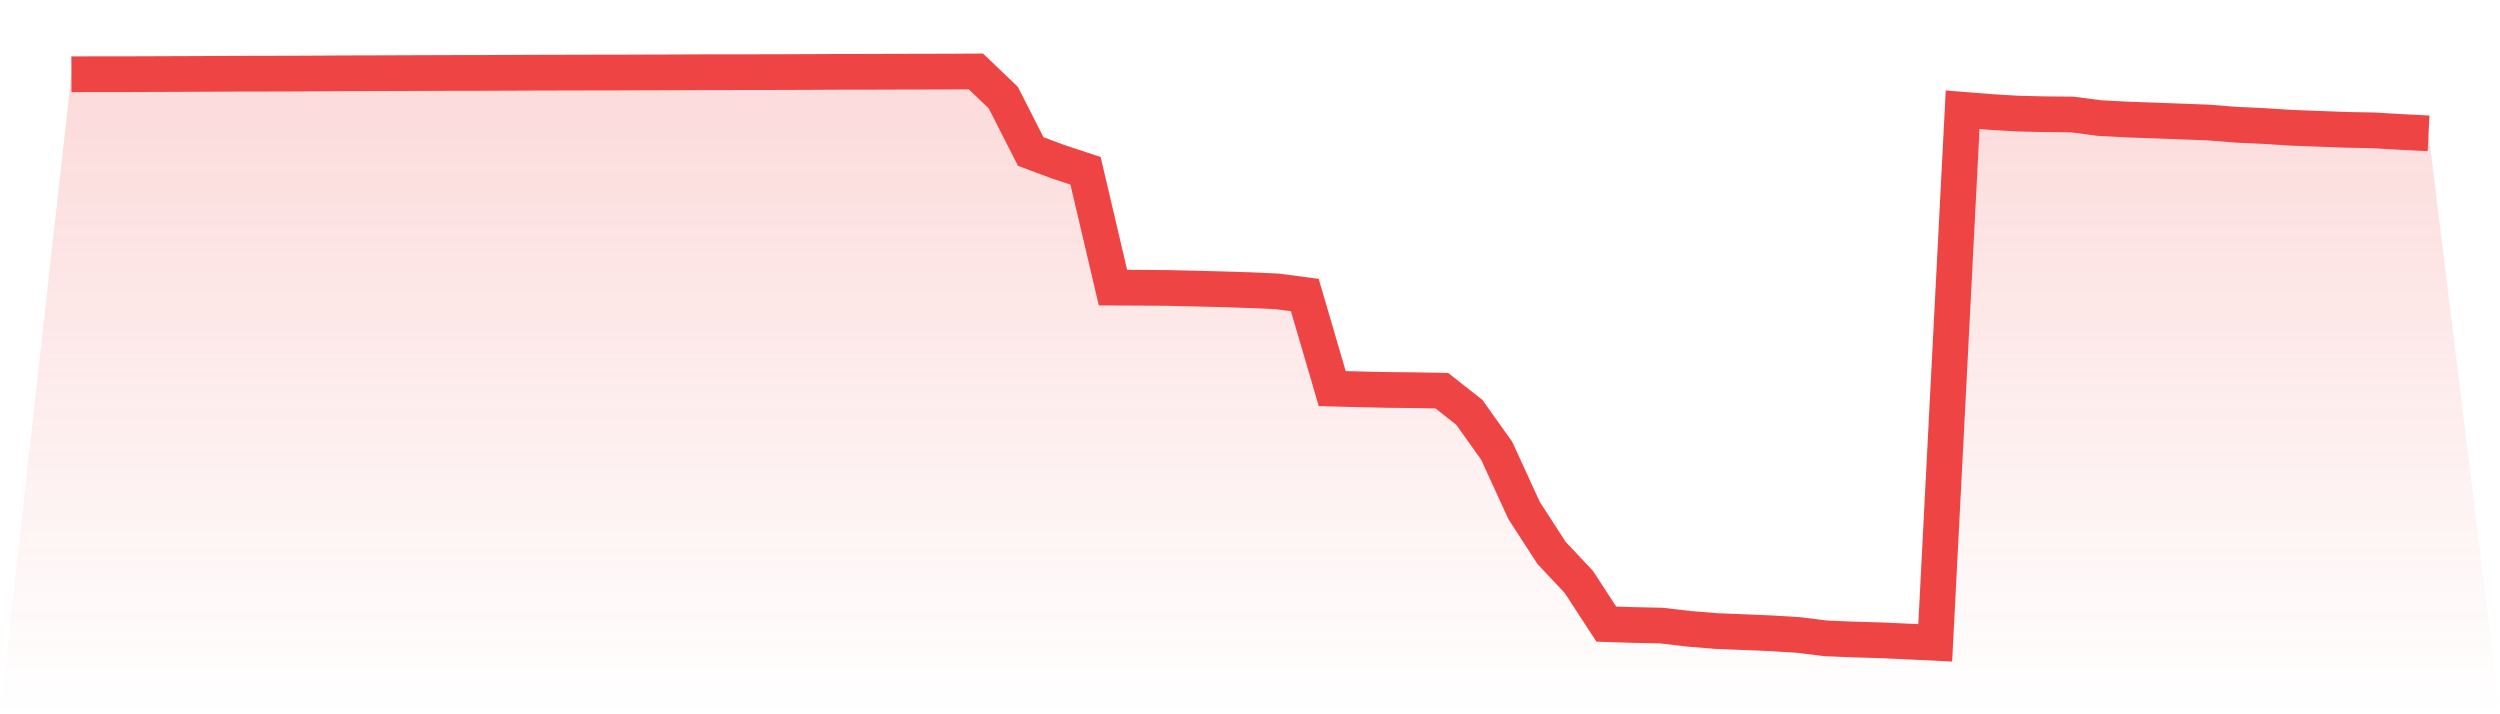
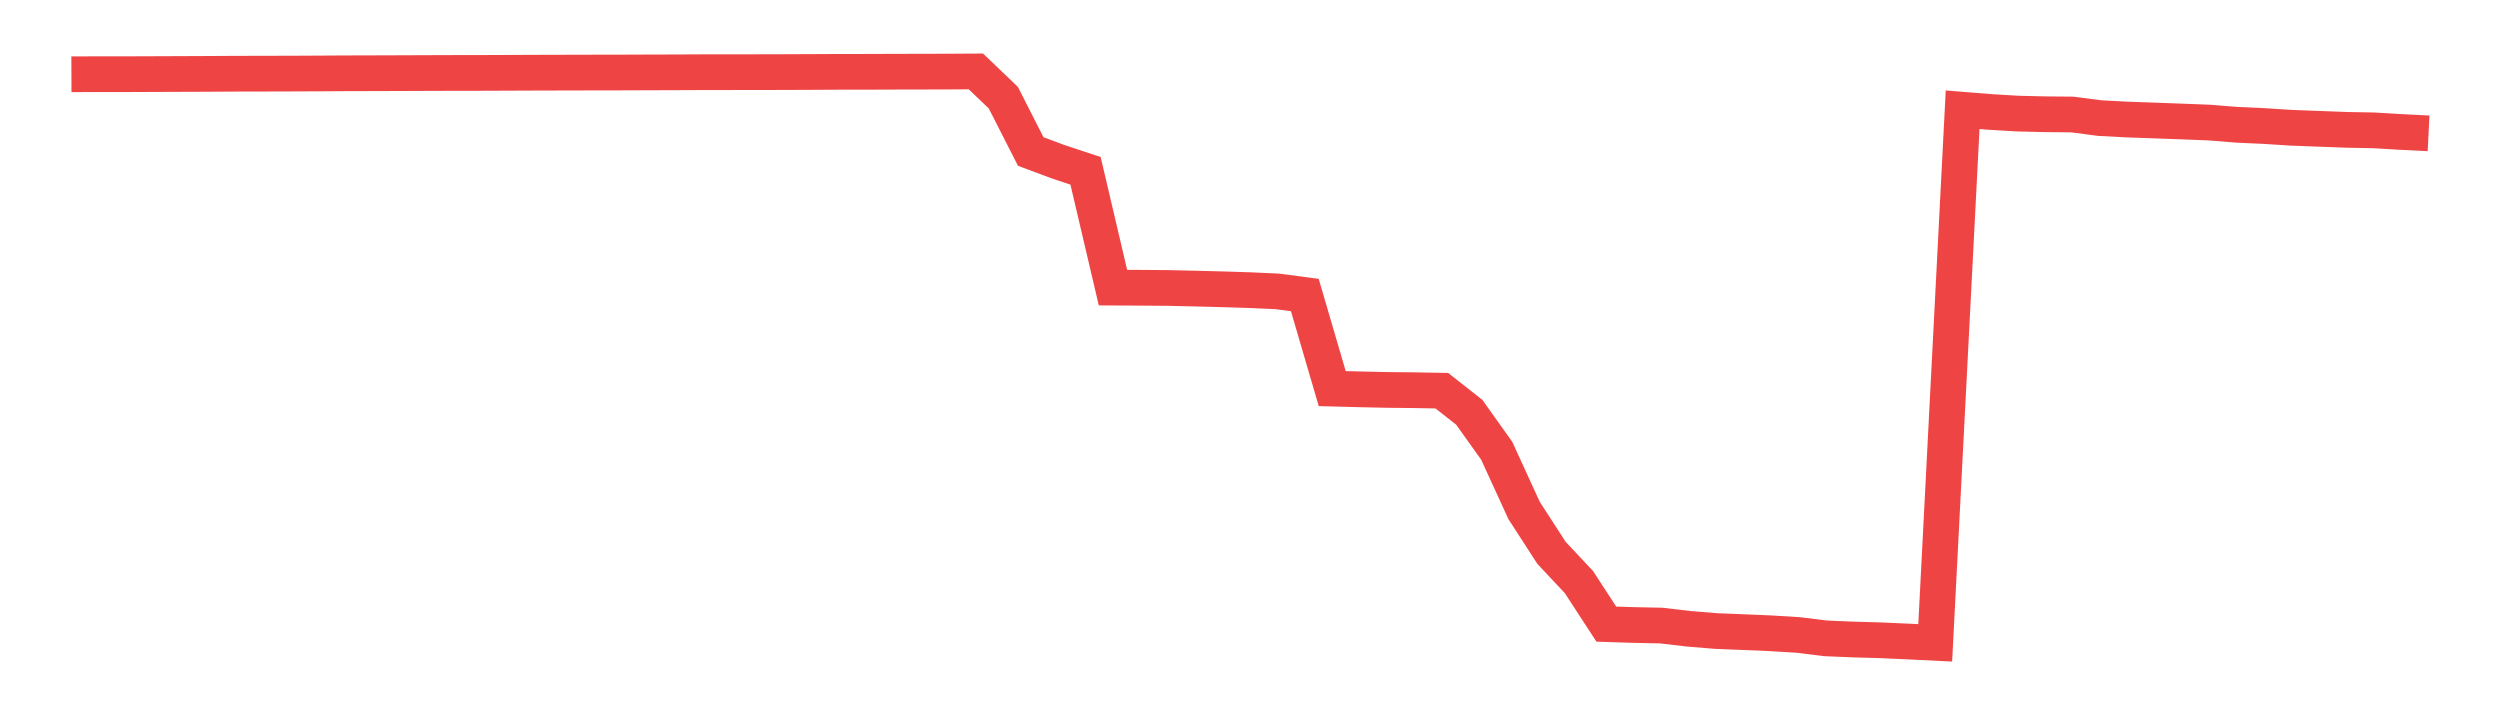
<svg xmlns="http://www.w3.org/2000/svg" viewBox="0 0 140 40">
  <defs>
    <linearGradient id="gradient" x1="0" x2="0" y1="0" y2="1">
      <stop offset="0%" stop-color="#ef4444" stop-opacity="0.2" />
      <stop offset="100%" stop-color="#ef4444" stop-opacity="0" />
    </linearGradient>
  </defs>
-   <path d="M4,4.16 L4,4.16 L5.535,4.154 L7.07,4.155 L8.605,4.149 L10.14,4.143 L11.674,4.137 L13.209,4.128 L14.744,4.125 L16.279,4.121 L17.814,4.114 L19.349,4.105 L20.884,4.101 L22.419,4.096 L23.953,4.09 L25.488,4.085 L27.023,4.083 L28.558,4.077 L30.093,4.071 L31.628,4.067 L33.163,4.063 L34.698,4.061 L36.233,4.055 L37.767,4.051 L39.302,4.044 L40.837,4.042 L42.372,4.041 L43.907,4.037 L45.442,4.031 L46.977,4.023 L48.512,4.022 L50.047,4.016 L51.581,4.013 L53.116,4.009 L54.651,4 L56.186,5.469 L57.721,8.484 L59.256,9.057 L60.791,9.566 L62.326,16.107 L63.86,16.114 L65.395,16.126 L66.93,16.161 L68.465,16.2 L70,16.249 L71.535,16.319 L73.07,16.522 L74.605,21.762 L76.14,21.802 L77.674,21.836 L79.209,21.851 L80.744,21.88 L82.279,23.088 L83.814,25.239 L85.349,28.587 L86.884,30.959 L88.419,32.595 L89.953,34.95 L91.488,35 L93.023,35.031 L94.558,35.211 L96.093,35.337 L97.628,35.399 L99.163,35.464 L100.698,35.558 L102.233,35.748 L103.767,35.812 L105.302,35.855 L106.837,35.924 L108.372,36 L109.907,6.145 L111.442,6.269 L112.977,6.361 L114.512,6.398 L116.047,6.412 L117.581,6.613 L119.116,6.694 L120.651,6.748 L122.186,6.804 L123.721,6.864 L125.256,6.987 L126.791,7.058 L128.326,7.155 L129.86,7.213 L131.395,7.271 L132.93,7.3 L134.465,7.391 L136,7.468 L140,40 L0,40 z" fill="url(#gradient)" />
  <path d="M4,4.16 L4,4.16 L5.535,4.154 L7.07,4.155 L8.605,4.149 L10.14,4.143 L11.674,4.137 L13.209,4.128 L14.744,4.125 L16.279,4.121 L17.814,4.114 L19.349,4.105 L20.884,4.101 L22.419,4.096 L23.953,4.09 L25.488,4.085 L27.023,4.083 L28.558,4.077 L30.093,4.071 L31.628,4.067 L33.163,4.063 L34.698,4.061 L36.233,4.055 L37.767,4.051 L39.302,4.044 L40.837,4.042 L42.372,4.041 L43.907,4.037 L45.442,4.031 L46.977,4.023 L48.512,4.022 L50.047,4.016 L51.581,4.013 L53.116,4.009 L54.651,4 L56.186,5.469 L57.721,8.484 L59.256,9.057 L60.791,9.566 L62.326,16.107 L63.86,16.114 L65.395,16.126 L66.93,16.161 L68.465,16.2 L70,16.249 L71.535,16.319 L73.07,16.522 L74.605,21.762 L76.14,21.802 L77.674,21.836 L79.209,21.851 L80.744,21.88 L82.279,23.088 L83.814,25.239 L85.349,28.587 L86.884,30.959 L88.419,32.595 L89.953,34.95 L91.488,35 L93.023,35.031 L94.558,35.211 L96.093,35.337 L97.628,35.399 L99.163,35.464 L100.698,35.558 L102.233,35.748 L103.767,35.812 L105.302,35.855 L106.837,35.924 L108.372,36 L109.907,6.145 L111.442,6.269 L112.977,6.361 L114.512,6.398 L116.047,6.412 L117.581,6.613 L119.116,6.694 L120.651,6.748 L122.186,6.804 L123.721,6.864 L125.256,6.987 L126.791,7.058 L128.326,7.155 L129.86,7.213 L131.395,7.271 L132.93,7.3 L134.465,7.391 L136,7.468" fill="none" stroke="#ef4444" stroke-width="2" />
</svg>